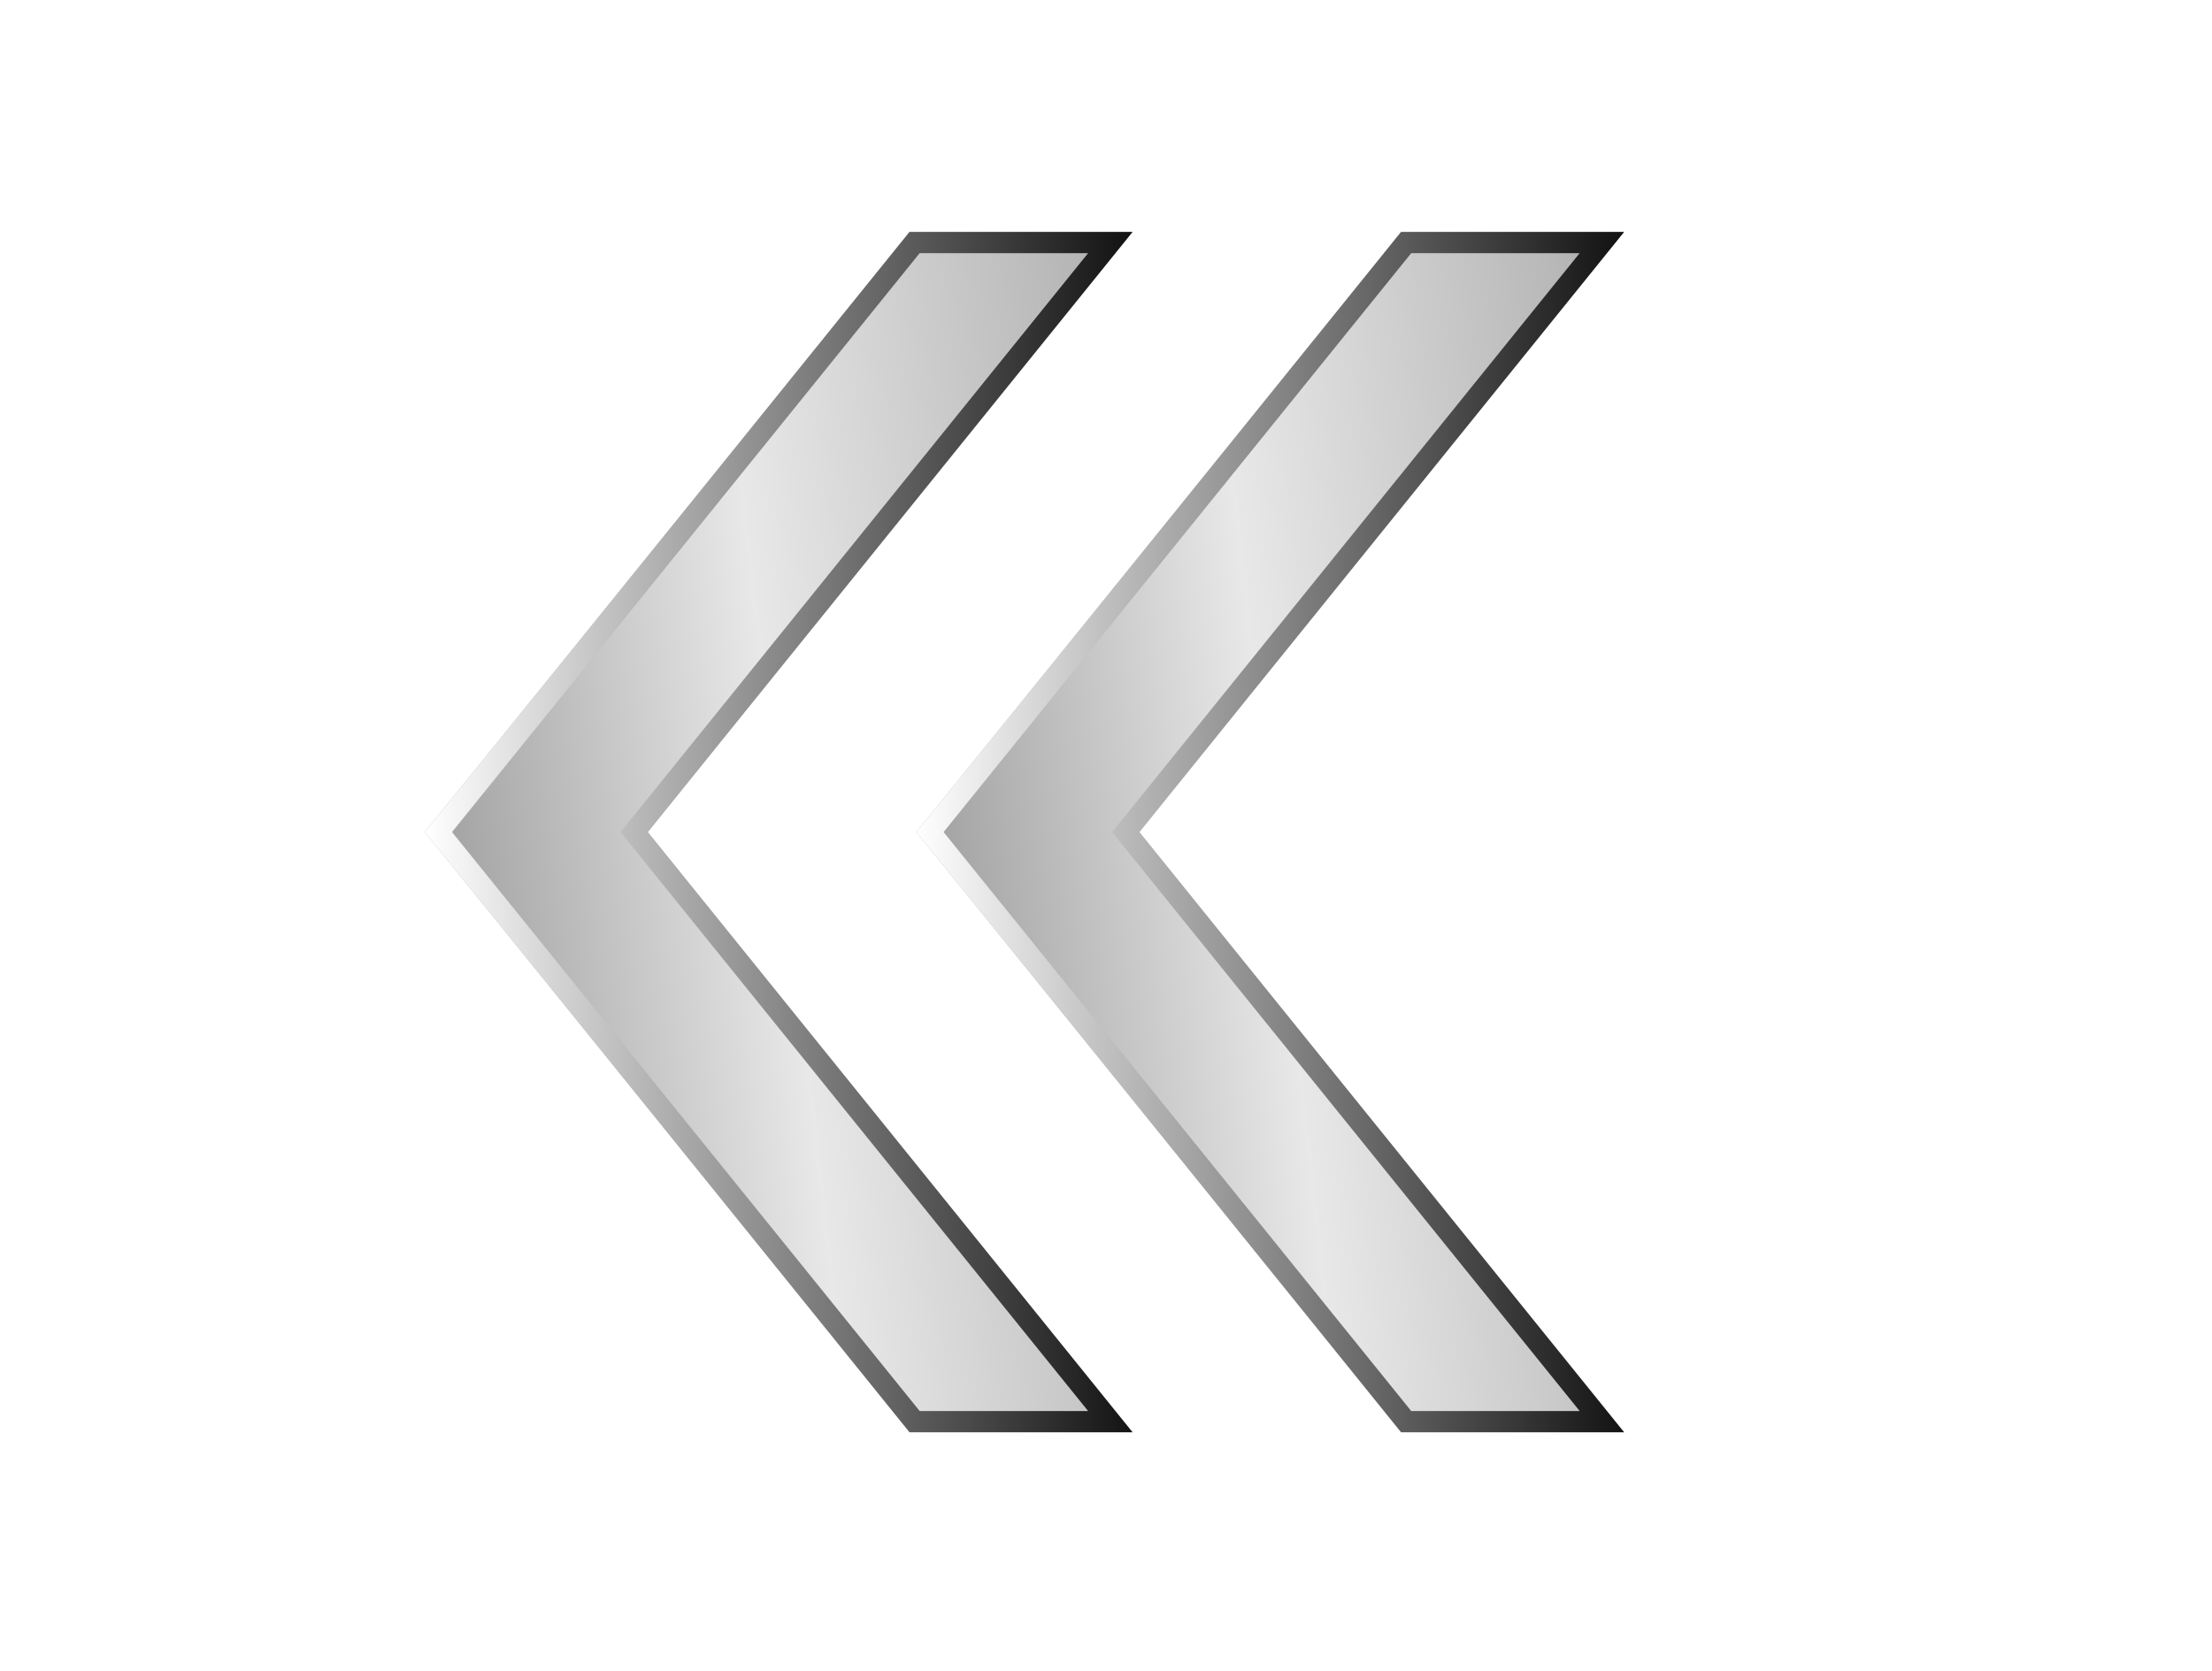
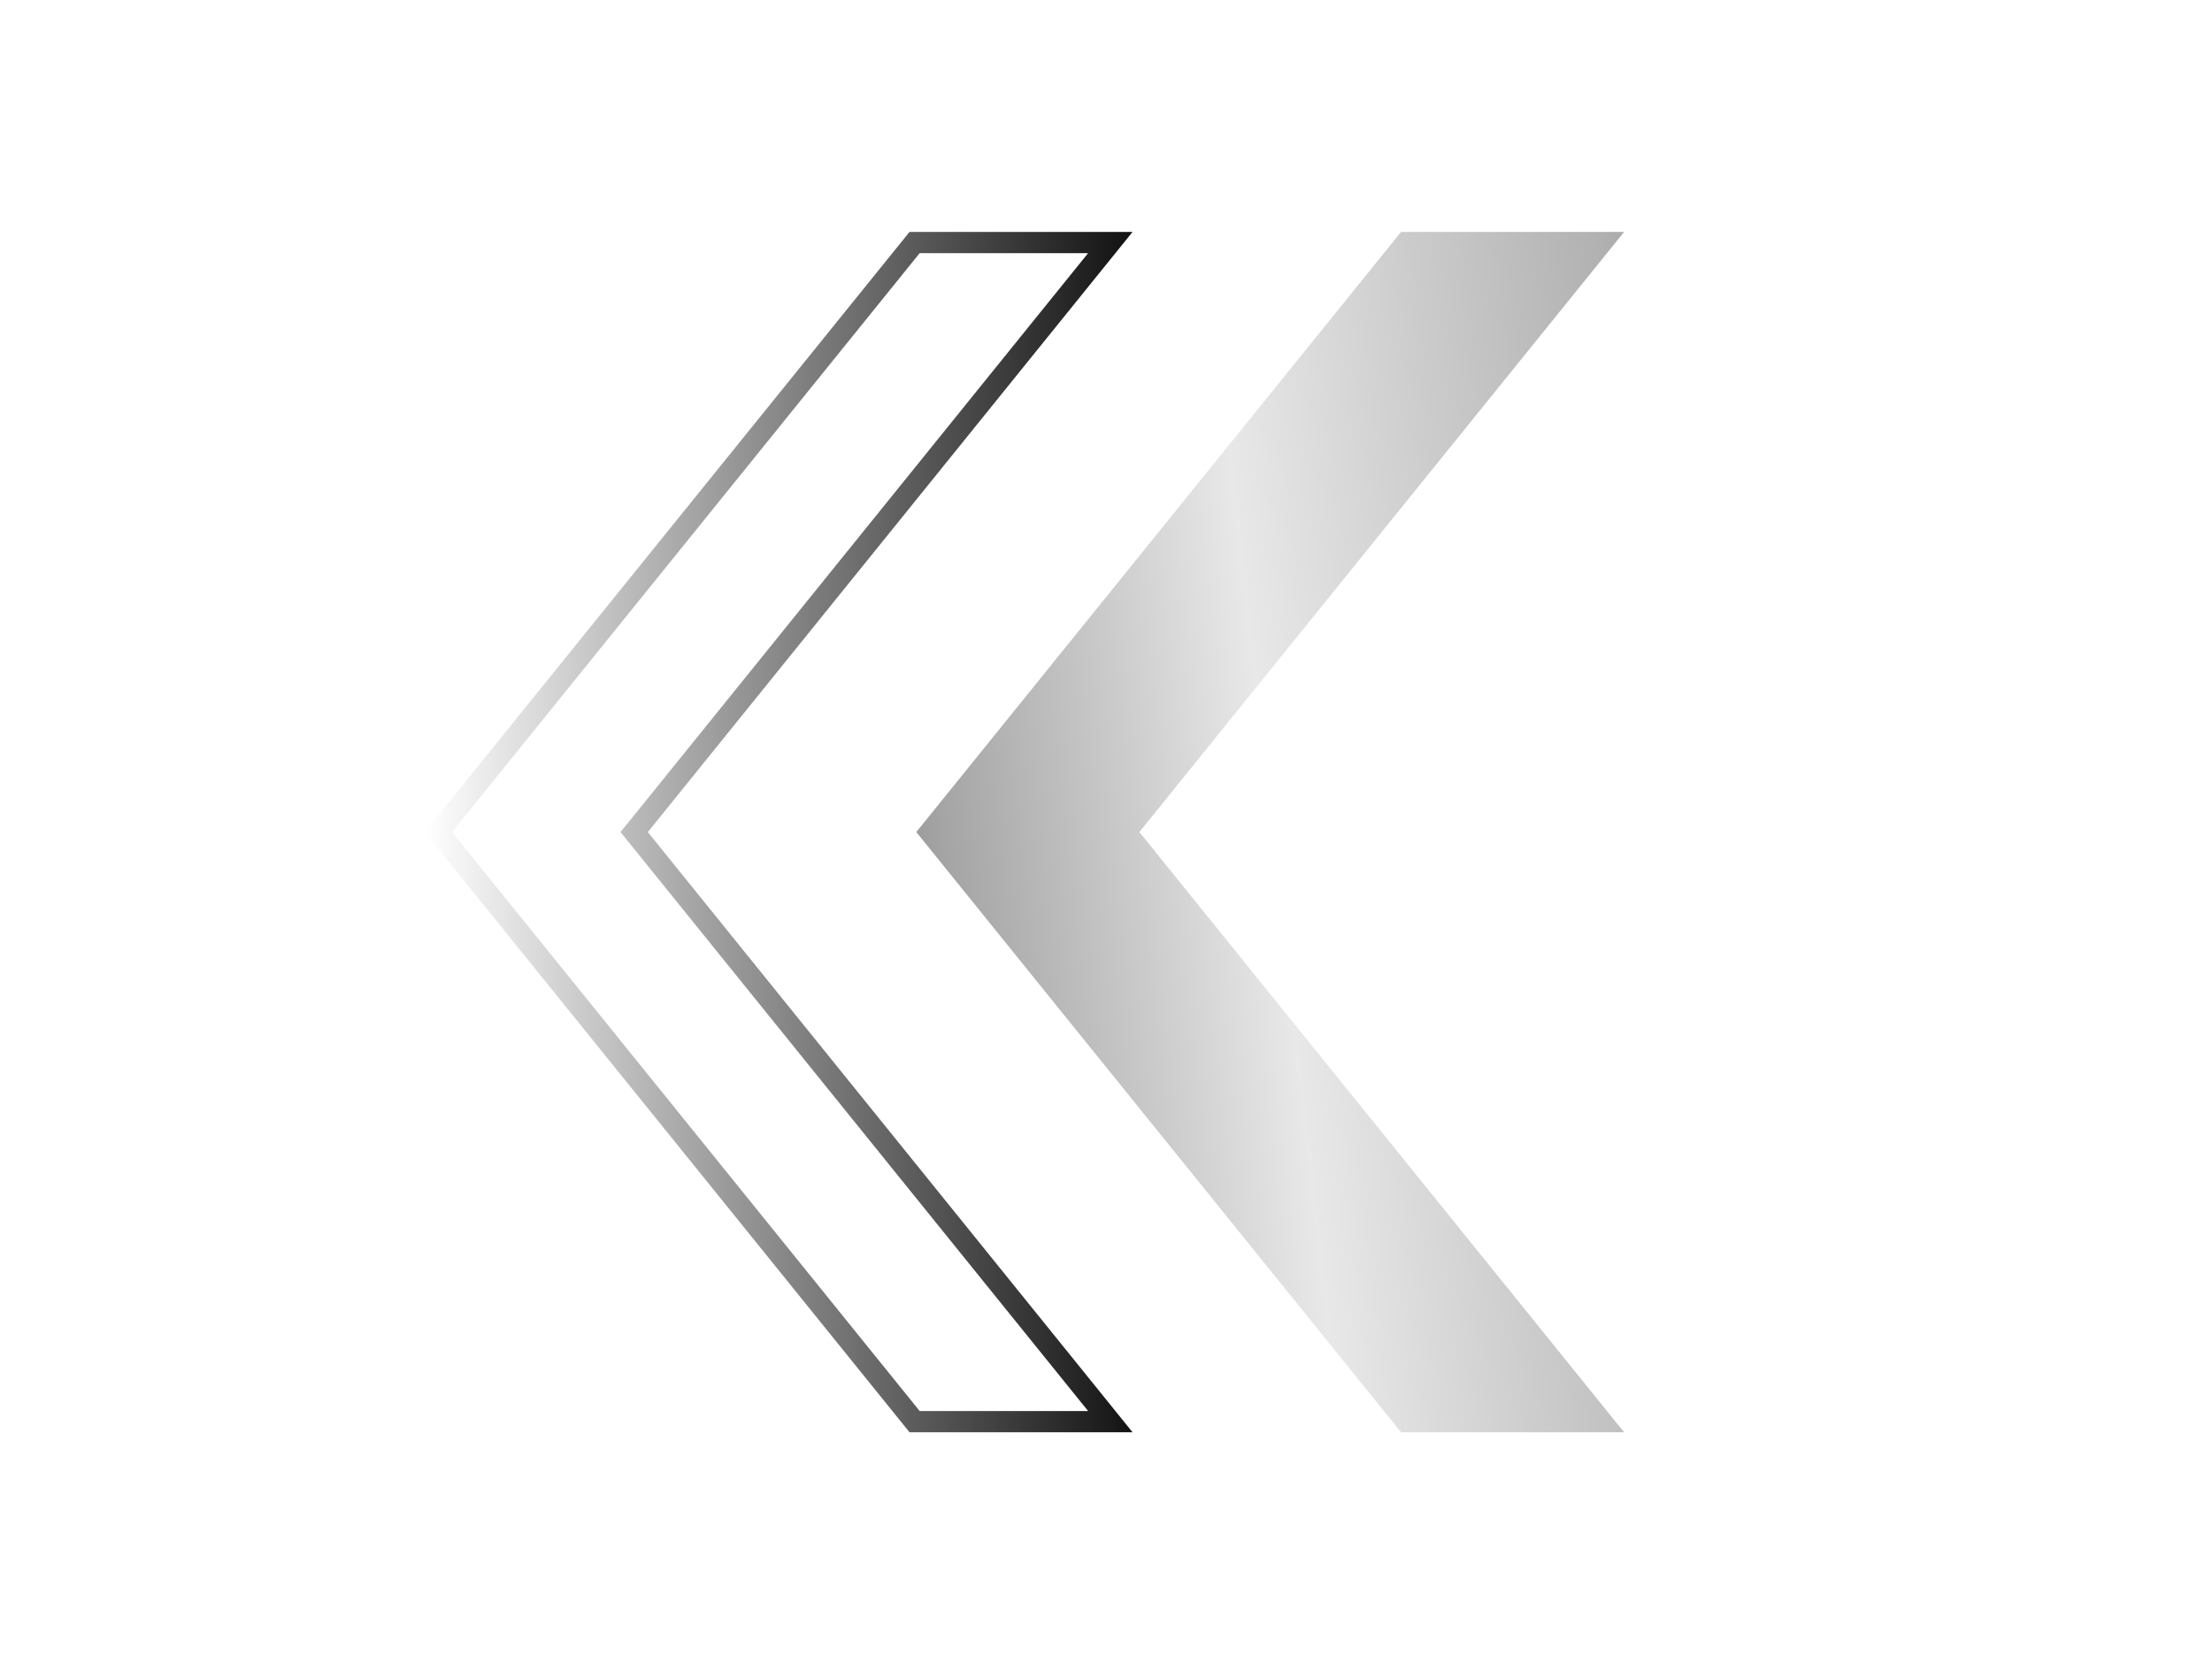
<svg xmlns="http://www.w3.org/2000/svg" width="45" height="34" viewBox="0 0 45 34" fill="none">
  <g filter="url(#filter0_d_781_616)">
    <path d="M34.48 4.719H29.942L20.081 16.931L29.942 29.144H34.48L24.619 16.931L34.48 4.719Z" fill="url(#paint0_linear_781_616)" />
-     <path d="M30.046 28.928H34.028L24.451 17.067L24.341 16.931L24.451 16.796L34.028 4.935H30.046L20.358 16.931L30.046 28.928Z" stroke="url(#paint1_linear_781_616)" stroke-width="0.432" />
  </g>
  <g filter="url(#filter1_d_781_616)">
-     <path d="M24.48 4.719H19.942L10.081 16.931L19.942 29.144H24.48L14.619 16.931L24.48 4.719Z" fill="url(#paint2_linear_781_616)" />
    <path d="M20.046 28.928H24.028L14.451 17.067L14.341 16.931L14.451 16.796L24.028 4.935H20.046L10.358 16.931L20.046 28.928Z" stroke="url(#paint3_linear_781_616)" stroke-width="0.432" />
  </g>
  <defs>
    <filter id="filter0_d_781_616" x="14.32" y="0.399" width="23.04" height="33.065" filterUnits="userSpaceOnUse" color-interpolation-filters="sRGB">
      <feFlood flood-opacity="0" result="BackgroundImageFix" />
      <feColorMatrix in="SourceAlpha" type="matrix" values="0 0 0 0 0 0 0 0 0 0 0 0 0 0 0 0 0 0 127 0" result="hardAlpha" />
      <feOffset dx="-1.44" />
      <feGaussianBlur stdDeviation="2.16" />
      <feComposite in2="hardAlpha" operator="out" />
      <feColorMatrix type="matrix" values="0 0 0 0 0 0 0 0 0 0 0 0 0 0 0 0 0 0 1 0" />
      <feBlend mode="normal" in2="BackgroundImageFix" result="effect1_dropShadow_781_616" />
      <feBlend mode="normal" in="SourceGraphic" in2="effect1_dropShadow_781_616" result="shape" />
    </filter>
    <filter id="filter1_d_781_616" x="4.32" y="0.399" width="23.04" height="33.065" filterUnits="userSpaceOnUse" color-interpolation-filters="sRGB">
      <feFlood flood-opacity="0" result="BackgroundImageFix" />
      <feColorMatrix in="SourceAlpha" type="matrix" values="0 0 0 0 0 0 0 0 0 0 0 0 0 0 0 0 0 0 127 0" result="hardAlpha" />
      <feOffset dx="-1.44" />
      <feGaussianBlur stdDeviation="2.16" />
      <feComposite in2="hardAlpha" operator="out" />
      <feColorMatrix type="matrix" values="0 0 0 0 0 0 0 0 0 0 0 0 0 0 0 0 0 0 1 0" />
      <feBlend mode="normal" in2="BackgroundImageFix" result="effect1_dropShadow_781_616" />
      <feBlend mode="normal" in="SourceGraphic" in2="effect1_dropShadow_781_616" result="shape" />
    </filter>
    <linearGradient id="paint0_linear_781_616" x1="38.354" y1="-0.31" x2="12.696" y2="2.6" gradientUnits="userSpaceOnUse">
      <stop stop-color="#727272" />
      <stop offset="0.19" stop-color="#B1B1B1" />
      <stop offset="0.5" stop-color="#E8E8E8" />
      <stop offset="0.76" stop-color="#A4A4A4" />
      <stop offset="1" stop-color="#424242" />
    </linearGradient>
    <linearGradient id="paint1_linear_781_616" x1="20.081" y1="16.965" x2="34.48" y2="16.901" gradientUnits="userSpaceOnUse">
      <stop stop-color="white" />
      <stop offset="1" stop-color="#121212" />
    </linearGradient>
    <linearGradient id="paint2_linear_781_616" x1="28.354" y1="-0.31" x2="2.696" y2="2.6" gradientUnits="userSpaceOnUse">
      <stop stop-color="#727272" />
      <stop offset="0.19" stop-color="#B1B1B1" />
      <stop offset="0.5" stop-color="#E8E8E8" />
      <stop offset="0.76" stop-color="#A4A4A4" />
      <stop offset="1" stop-color="#424242" />
    </linearGradient>
    <linearGradient id="paint3_linear_781_616" x1="10.081" y1="16.965" x2="24.48" y2="16.901" gradientUnits="userSpaceOnUse">
      <stop stop-color="white" />
      <stop offset="1" stop-color="#121212" />
    </linearGradient>
  </defs>
</svg>